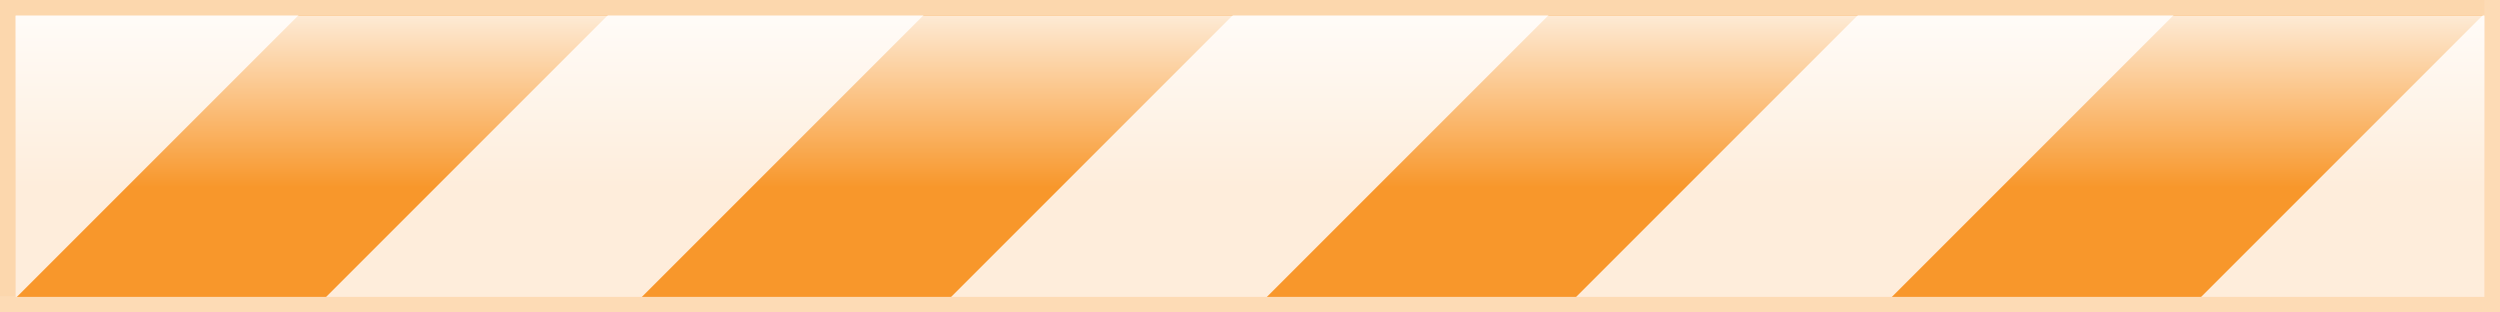
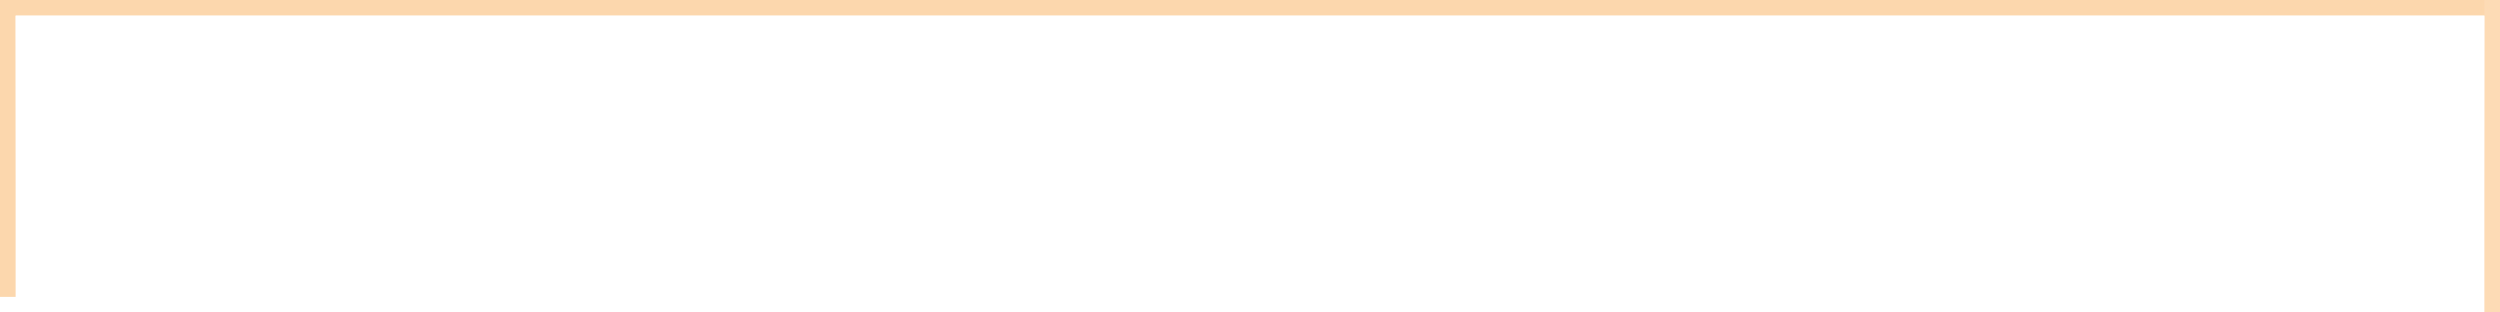
<svg xmlns="http://www.w3.org/2000/svg" version="1.0" width="256px" height="32px" viewBox="0 0 128 16" xml:space="preserve">
-   <rect x="0" y="0" width="100%" height="100%" fill="#FFFFFF" />
  <linearGradient id="linear-gradient" gradientTransform="rotate(90)">
    <stop offset="0%" stop-color="#ffffff" stop-opacity="0.8" />
    <stop offset="100%" stop-color="#ffffff" stop-opacity="0" />
  </linearGradient>
-   <path d="M-0.8-.8H128.8V16.8H-0.8V-0.8Z" fill="#feeddb" />
  <g>
-     <path d="M-31.935,16l16-16H-0.1l-16,16H-31.935Zm32,0,16-16H31.9l-16,16H0.065Zm32,0,16-16H63.9l-16,16H32.065Zm32,0,16-16H95.9l-16,16H64.065Zm32,0,16-16H127.9l-16,16H96.065Z" fill="#f8972b" />
    <animateTransform attributeName="transform" type="translate" from="32 0" to="0 0" dur="1800ms" repeatCount="indefinite" />
  </g>
  <path d="M0.8,0.8V15.2H0V0H128V0.8H0.8Z" fill="#fcd7ad" />
-   <path d="M127.2,16H0V15.2H127.2V0H128V16h-0.8Z" fill="#fddbb5" />
+   <path d="M127.2,16H0H127.2V0H128V16h-0.8Z" fill="#fddbb5" />
  <path d="M0.8,0.8H127.2V9.6H0.8V0.8Z" fill="url(#linear-gradient)" fill-rule="evenodd" />
</svg>